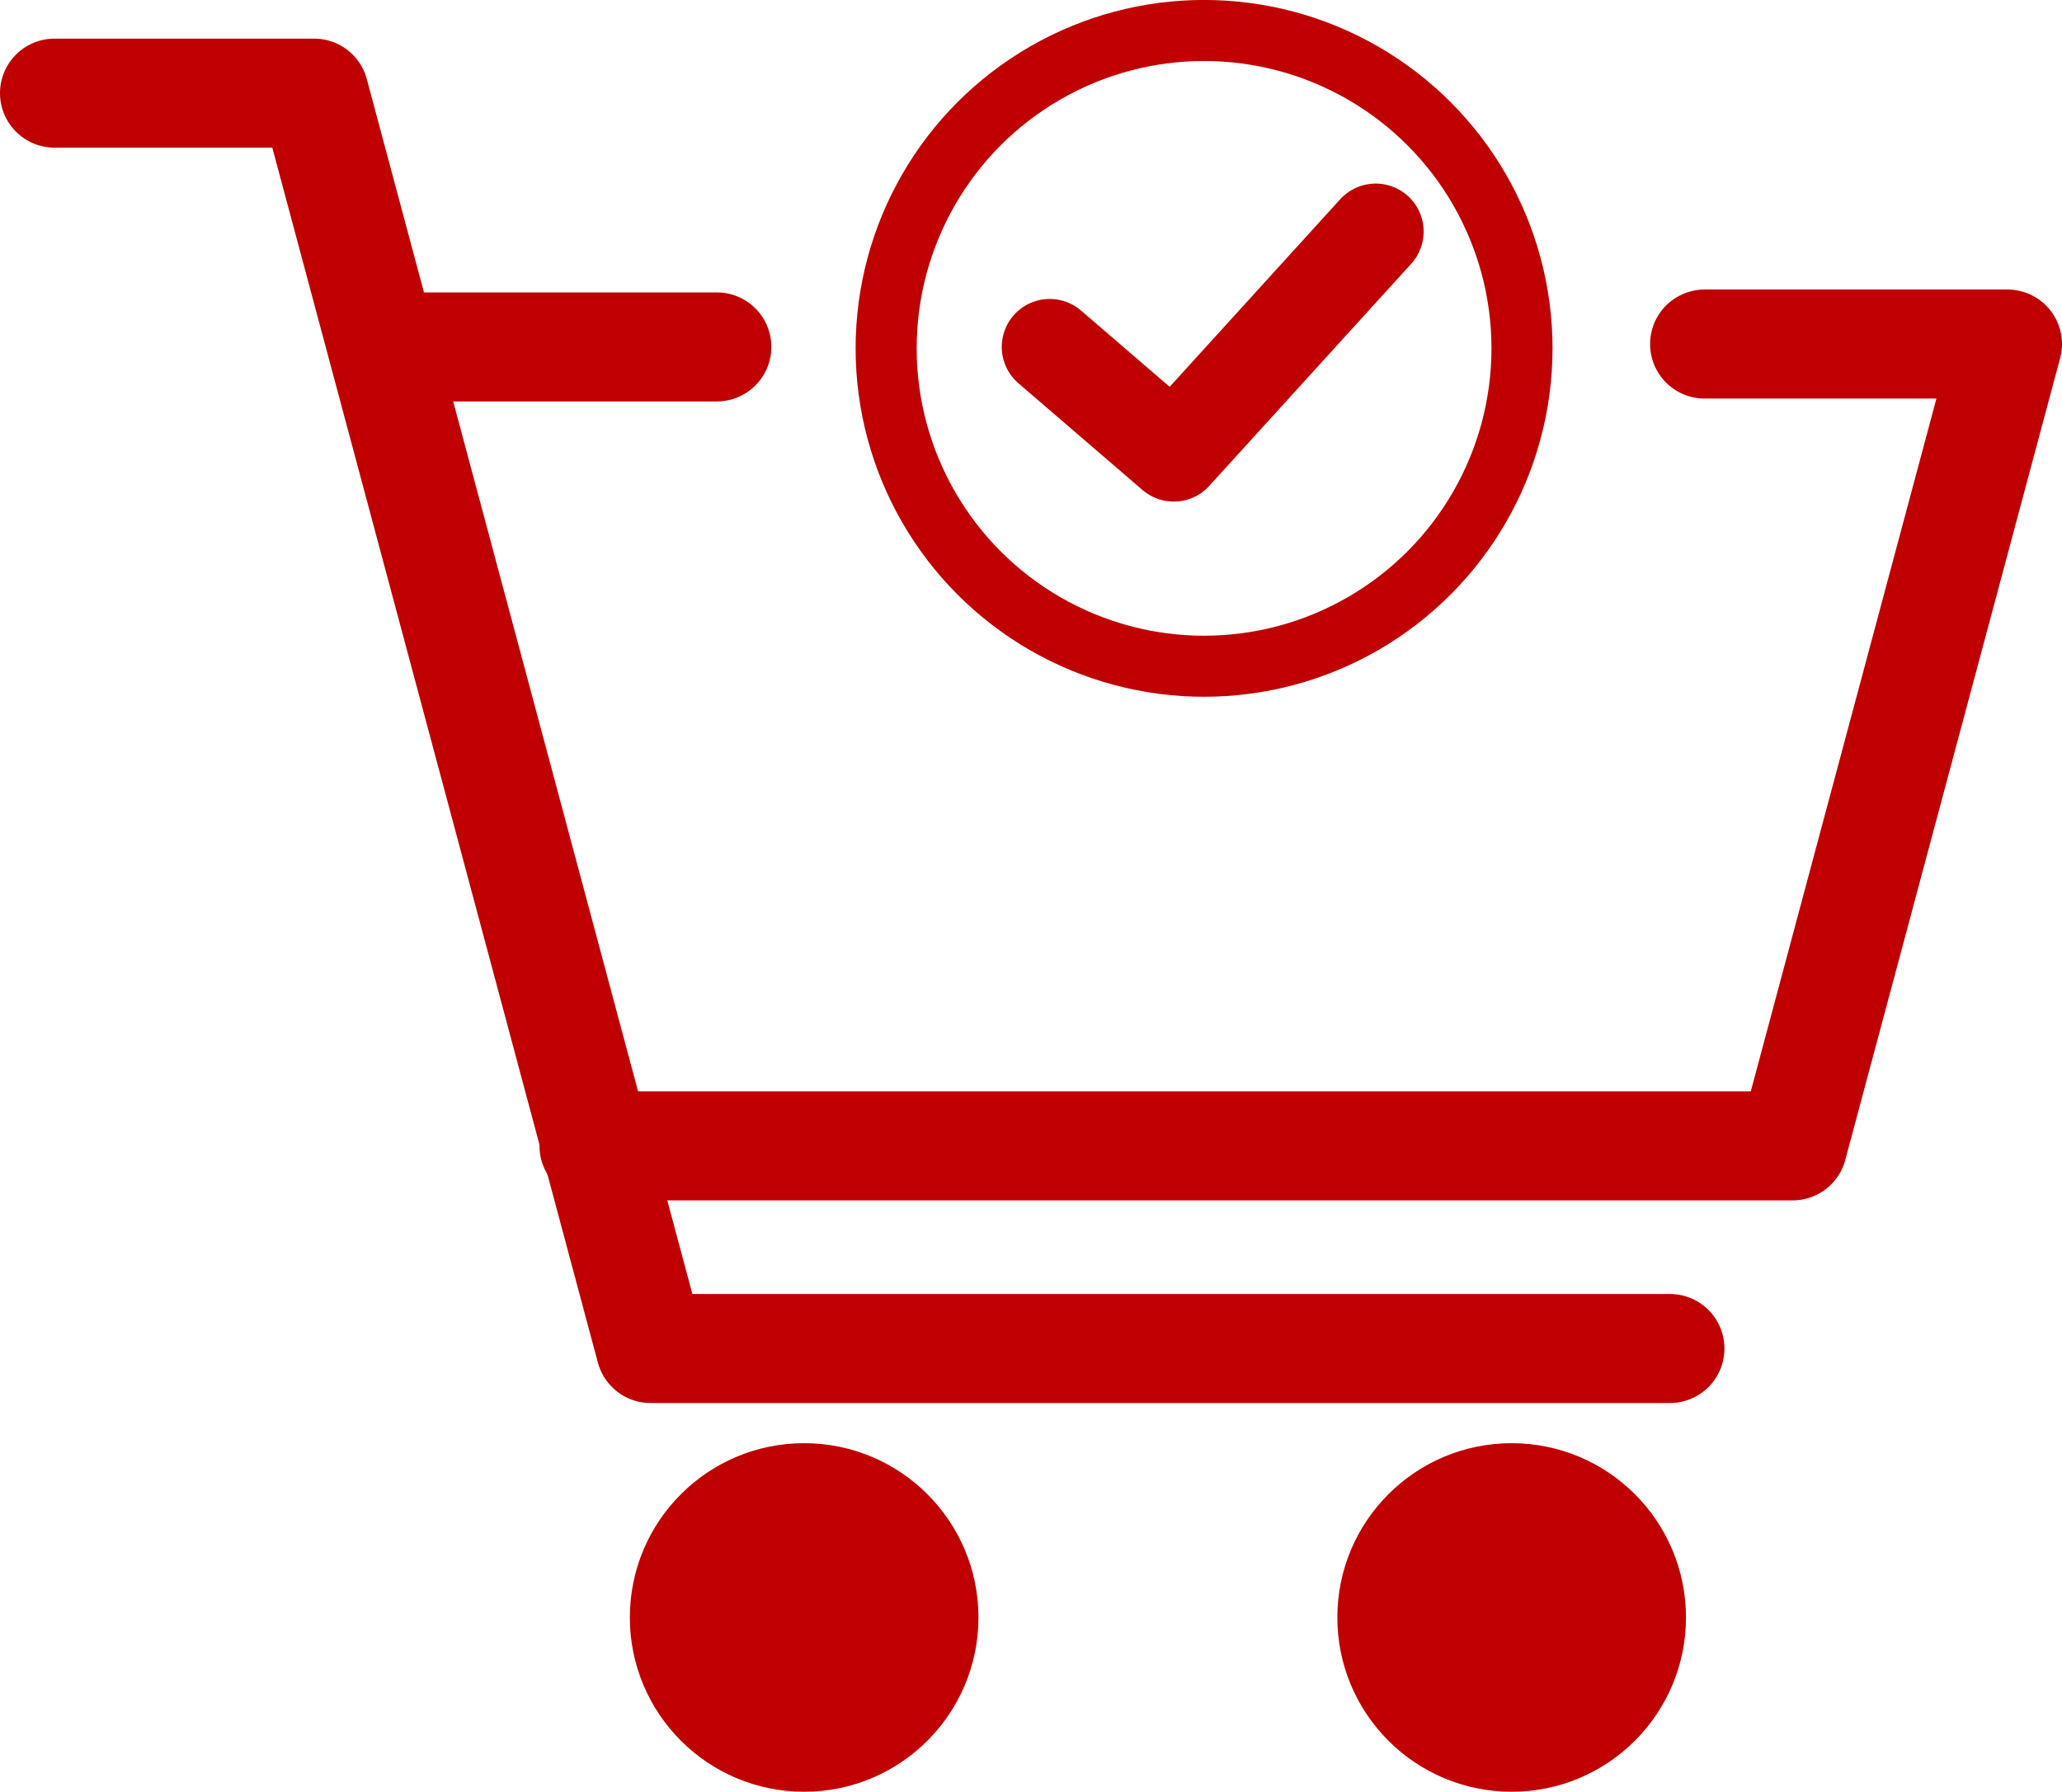
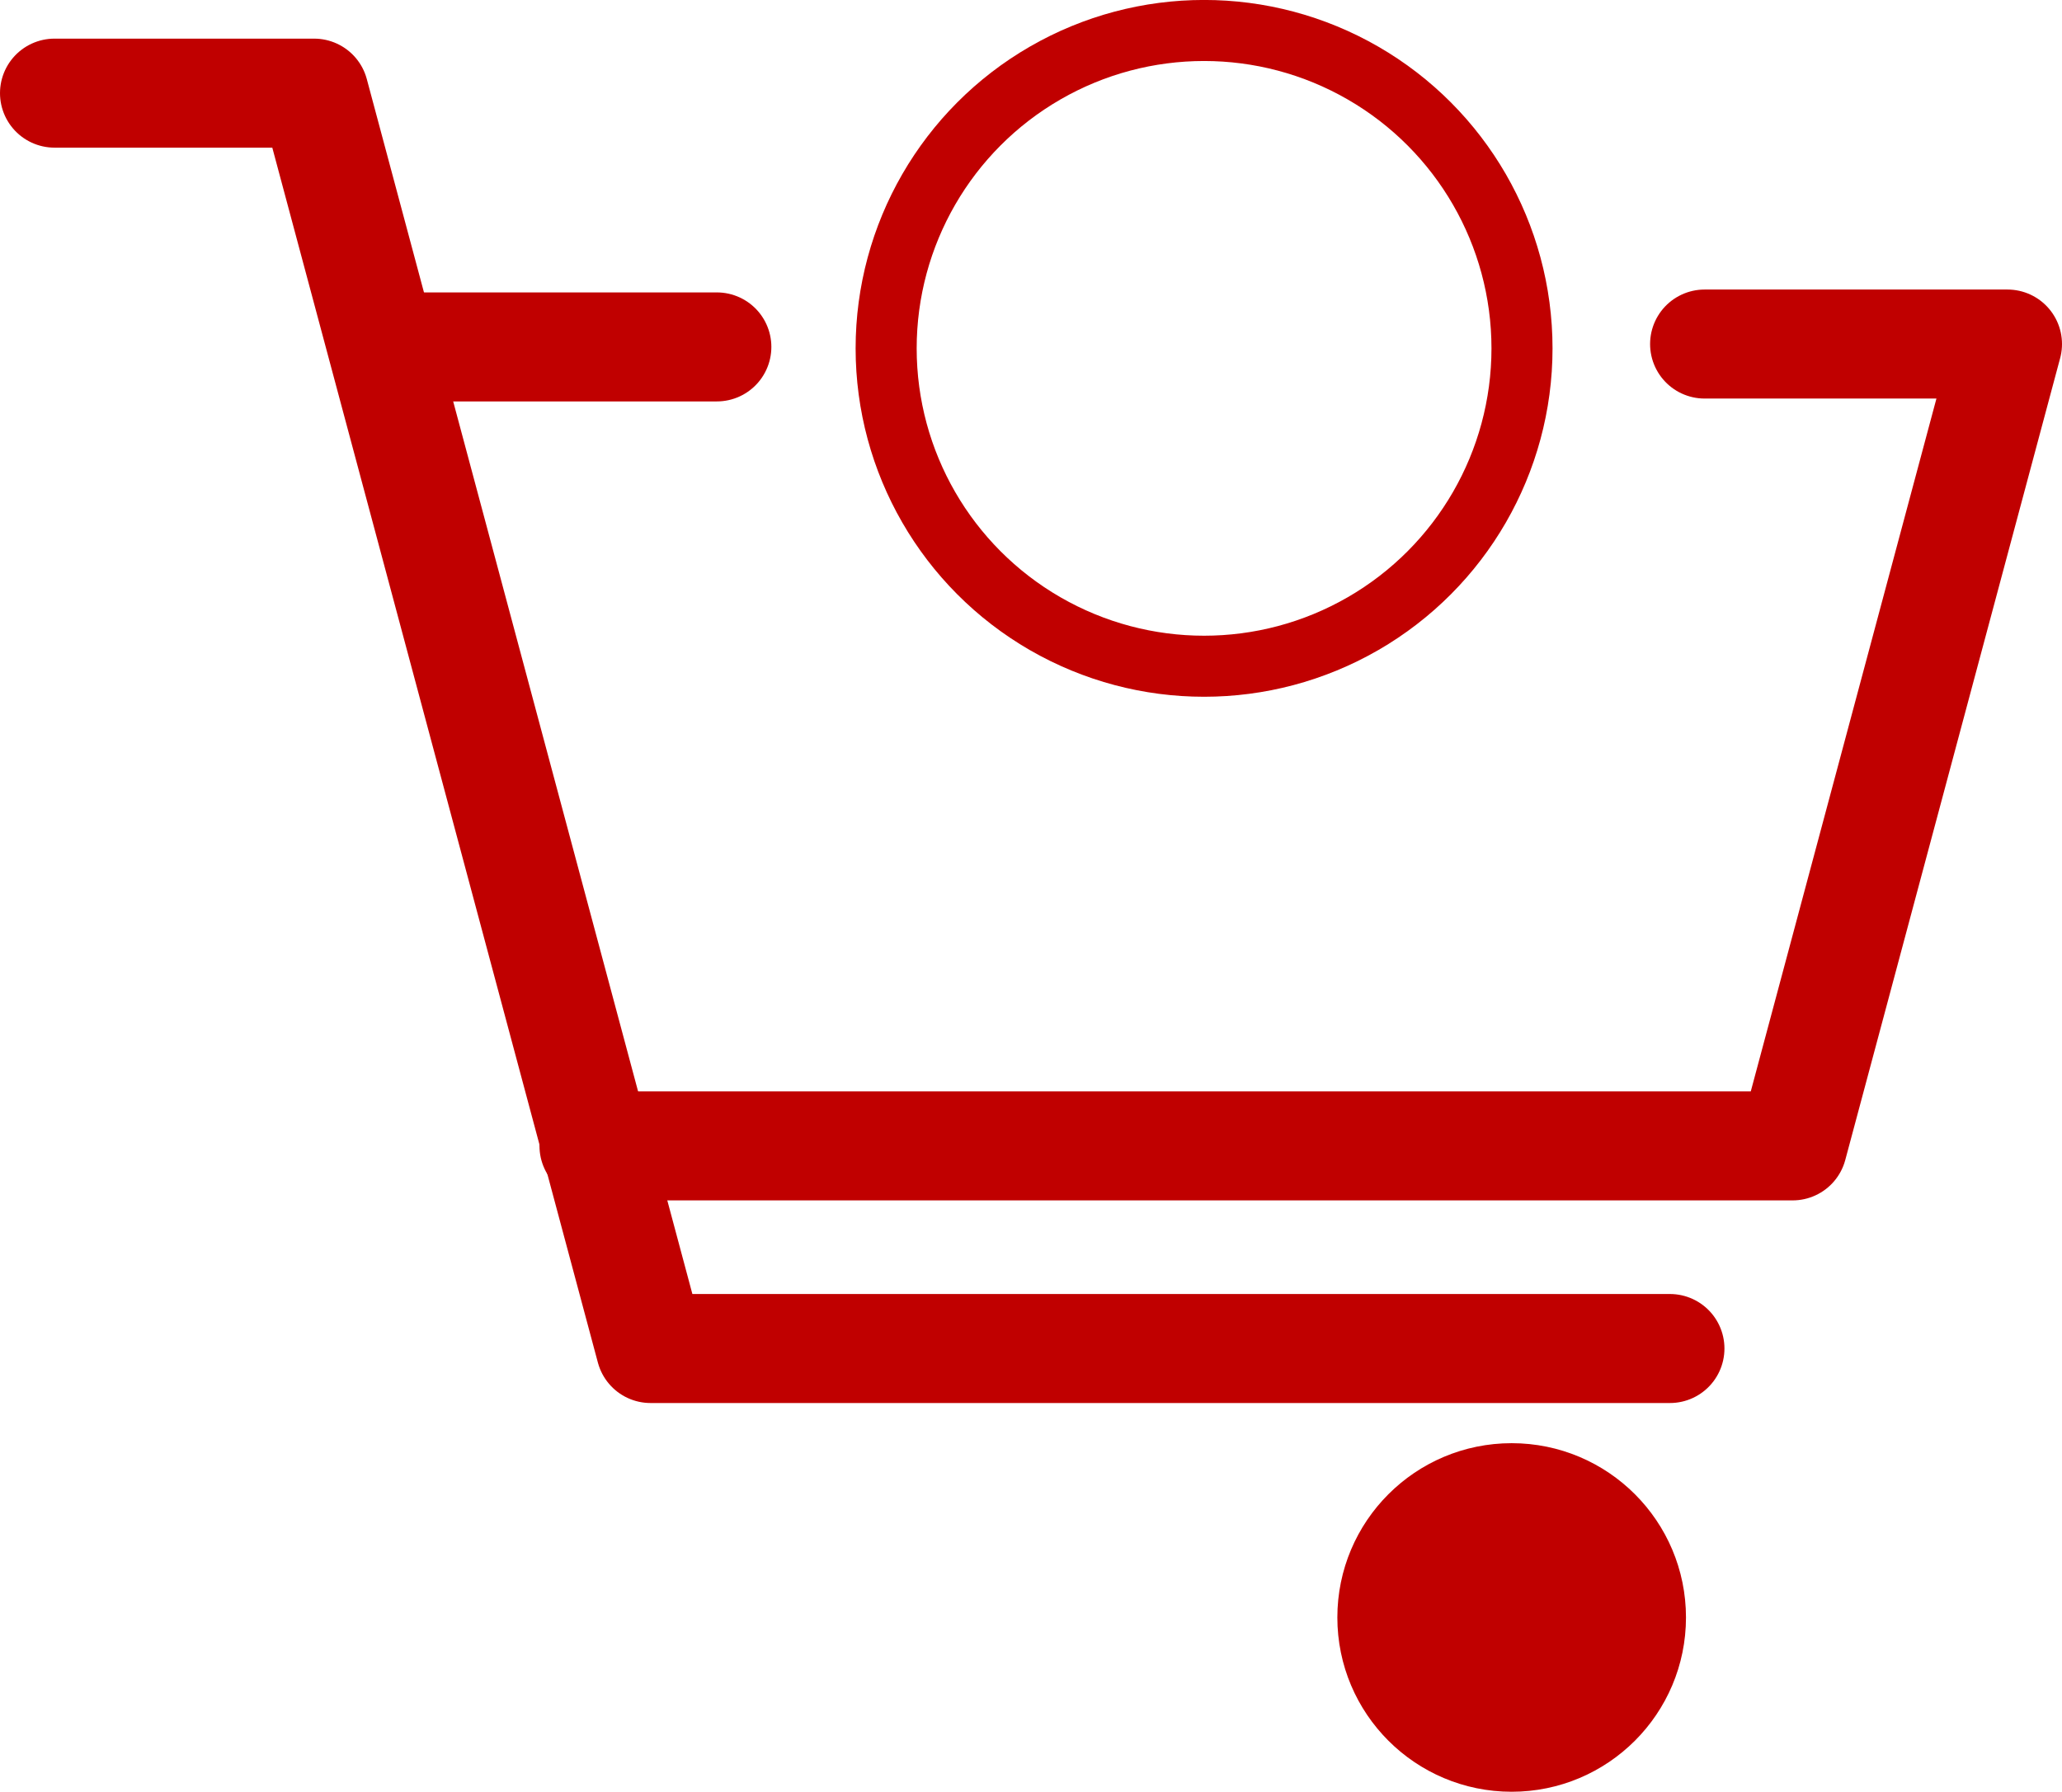
<svg xmlns="http://www.w3.org/2000/svg" xmlns:ns1="http://www.inkscape.org/namespaces/inkscape" xmlns:ns2="http://sodipodi.sourceforge.net/DTD/sodipodi-0.dtd" ns1:export-ydpi="100" ns1:export-xdpi="100" ns1:export-filename="D:\DemGen_2.0\Profile-generator-website\main_website\static\images\features-icon-1.png" ns2:docname="order-licenses.svg" ns1:version="1.2.2 (732a01da63, 2022-12-09)" id="svg8" version="1.1" viewBox="0 0 47.281 41.091" height="41.091mm" width="47.281mm" xml:space="preserve">
  <defs id="defs2">
    <ns1:path-effect effect="powerstroke" id="path-effect1040" is_visible="true" offset_points="5,0.132" sort_points="true" interpolator_type="CubicBezierJohan" interpolator_beta="0.2" start_linecap_type="zerowidth" linejoin_type="extrp_arc" miter_limit="4" end_linecap_type="zerowidth" lpeversion="0" scale_width="1" not_jump="false" />
    <ns1:path-effect effect="powerstroke" id="path-effect1023" is_visible="true" offset_points="3,0.132" sort_points="true" interpolator_type="CubicBezierJohan" interpolator_beta="0.2" start_linecap_type="zerowidth" linejoin_type="extrp_arc" miter_limit="4" end_linecap_type="zerowidth" lpeversion="0" scale_width="1" not_jump="false" />
    <ns1:path-effect effect="powerstroke" id="path-effect1003" is_visible="true" offset_points="7.927,1.736" sort_points="true" interpolator_type="CubicBezierJohan" interpolator_beta="0.2" start_linecap_type="zerowidth" linejoin_type="extrp_arc" miter_limit="4" end_linecap_type="zerowidth" lpeversion="0" scale_width="1" not_jump="false" />
    <ns1:path-effect effect="powerstroke" id="path-effect967" is_visible="true" offset_points="4,0.132" sort_points="true" interpolator_type="CubicBezierJohan" interpolator_beta="0.2" start_linecap_type="zerowidth" linejoin_type="extrp_arc" miter_limit="4" end_linecap_type="zerowidth" lpeversion="0" scale_width="1" not_jump="false" />
    <ns1:path-effect effect="powerstroke" id="path-effect963" is_visible="true" offset_points="4,0.132" sort_points="true" interpolator_type="CubicBezierJohan" interpolator_beta="0.2" start_linecap_type="zerowidth" linejoin_type="extrp_arc" miter_limit="4" end_linecap_type="zerowidth" lpeversion="0" scale_width="1" not_jump="false" />
    <ns1:path-effect effect="powerstroke" id="path-effect945" is_visible="true" offset_points="4,0.132" sort_points="true" interpolator_type="CubicBezierJohan" interpolator_beta="0.2" start_linecap_type="zerowidth" linejoin_type="extrp_arc" miter_limit="4" end_linecap_type="zerowidth" lpeversion="0" scale_width="1" not_jump="false" />
    <clipPath id="s">
      <path id="path2" d="M 0,0 V 30 H 60 V 0 Z" ns1:connector-curvature="0" />
    </clipPath>
    <clipPath id="t">
      <path id="path5" d="m 30,15 h 30 v 15 z m 0,0 V 30 H 0 Z m 0,0 H 0 V 0 Z m 0,0 V 0 h 30 z" ns1:connector-curvature="0" />
    </clipPath>
  </defs>
  <ns2:namedview ns1:document-rotation="0" ns1:snap-bbox="true" ns1:pagecheckerboard="false" fit-margin-bottom="0" fit-margin-right="0" fit-margin-left="0" fit-margin-top="0" ns1:snap-global="true" ns1:window-maximized="1" ns1:window-y="-8" ns1:window-x="1912" ns1:window-height="1009" ns1:window-width="1920" showgrid="false" ns1:current-layer="layer1" ns1:document-units="mm" ns1:cy="36.999999" ns1:cx="47.249999" ns1:zoom="2.0000001" ns1:pageshadow="2" ns1:pageopacity="0.0" borderopacity="1.0" bordercolor="#666666" pagecolor="#ffffff" id="base" ns1:showpageshadow="2" ns1:deskcolor="#d1d1d1" />
  <g transform="translate(-367.144,218.621)" id="layer1" ns1:groupmode="layer" ns1:label="Ebene 1">
    <path style="fill:none;stroke:#c00000;stroke-width:2.5;stroke-linecap:round;stroke-linejoin:round;stroke-dasharray:none;stroke-opacity:1" d="m 368.394,-216.485 h 5.953 l 7.714,28.79 h 23.374" id="path371" />
    <path style="fill:none;stroke:#c00000;stroke-width:2.5;stroke-linecap:round;stroke-linejoin:round;stroke-dasharray:none;stroke-opacity:1" d="m 383.581,-210.665 h -7.474 v 0" id="path1380" />
    <path style="fill:none;stroke:#c00000;stroke-width:2.5;stroke-linecap:round;stroke-linejoin:round;stroke-dasharray:none;stroke-opacity:1" d="m 406.23,-210.731 h 6.945 l -4.927,18.389 h -27.484" id="path1382" />
-     <path style="fill:none;stroke:#c00000;stroke-width:2.2;stroke-linecap:round;stroke-linejoin:round;stroke-dasharray:none;stroke-opacity:1" d="m 391.214,-210.665 2.844,2.447 4.63,-5.093 v 0" id="path1384" />
    <circle style="fill:none;stroke:#c00000;stroke-width:1.4;stroke-linecap:round;stroke-linejoin:round;stroke-dasharray:none;stroke-opacity:1" id="path1438" cx="394.753" cy="-210.632" r="7.29" />
-     <circle style="fill:#c00000;fill-opacity:1;stroke:#c00000;stroke-width:1.752;stroke-linecap:round;stroke-linejoin:round;stroke-dasharray:none;stroke-opacity:1" id="circle1440" cx="385.583" cy="-181.527" r="3.121" />
    <circle style="fill:#c00000;fill-opacity:1;stroke:#c00000;stroke-width:1.752;stroke-linecap:round;stroke-linejoin:round;stroke-dasharray:none;stroke-opacity:1" id="circle1442" cx="401.806" cy="-181.527" r="3.121" />
  </g>
</svg>